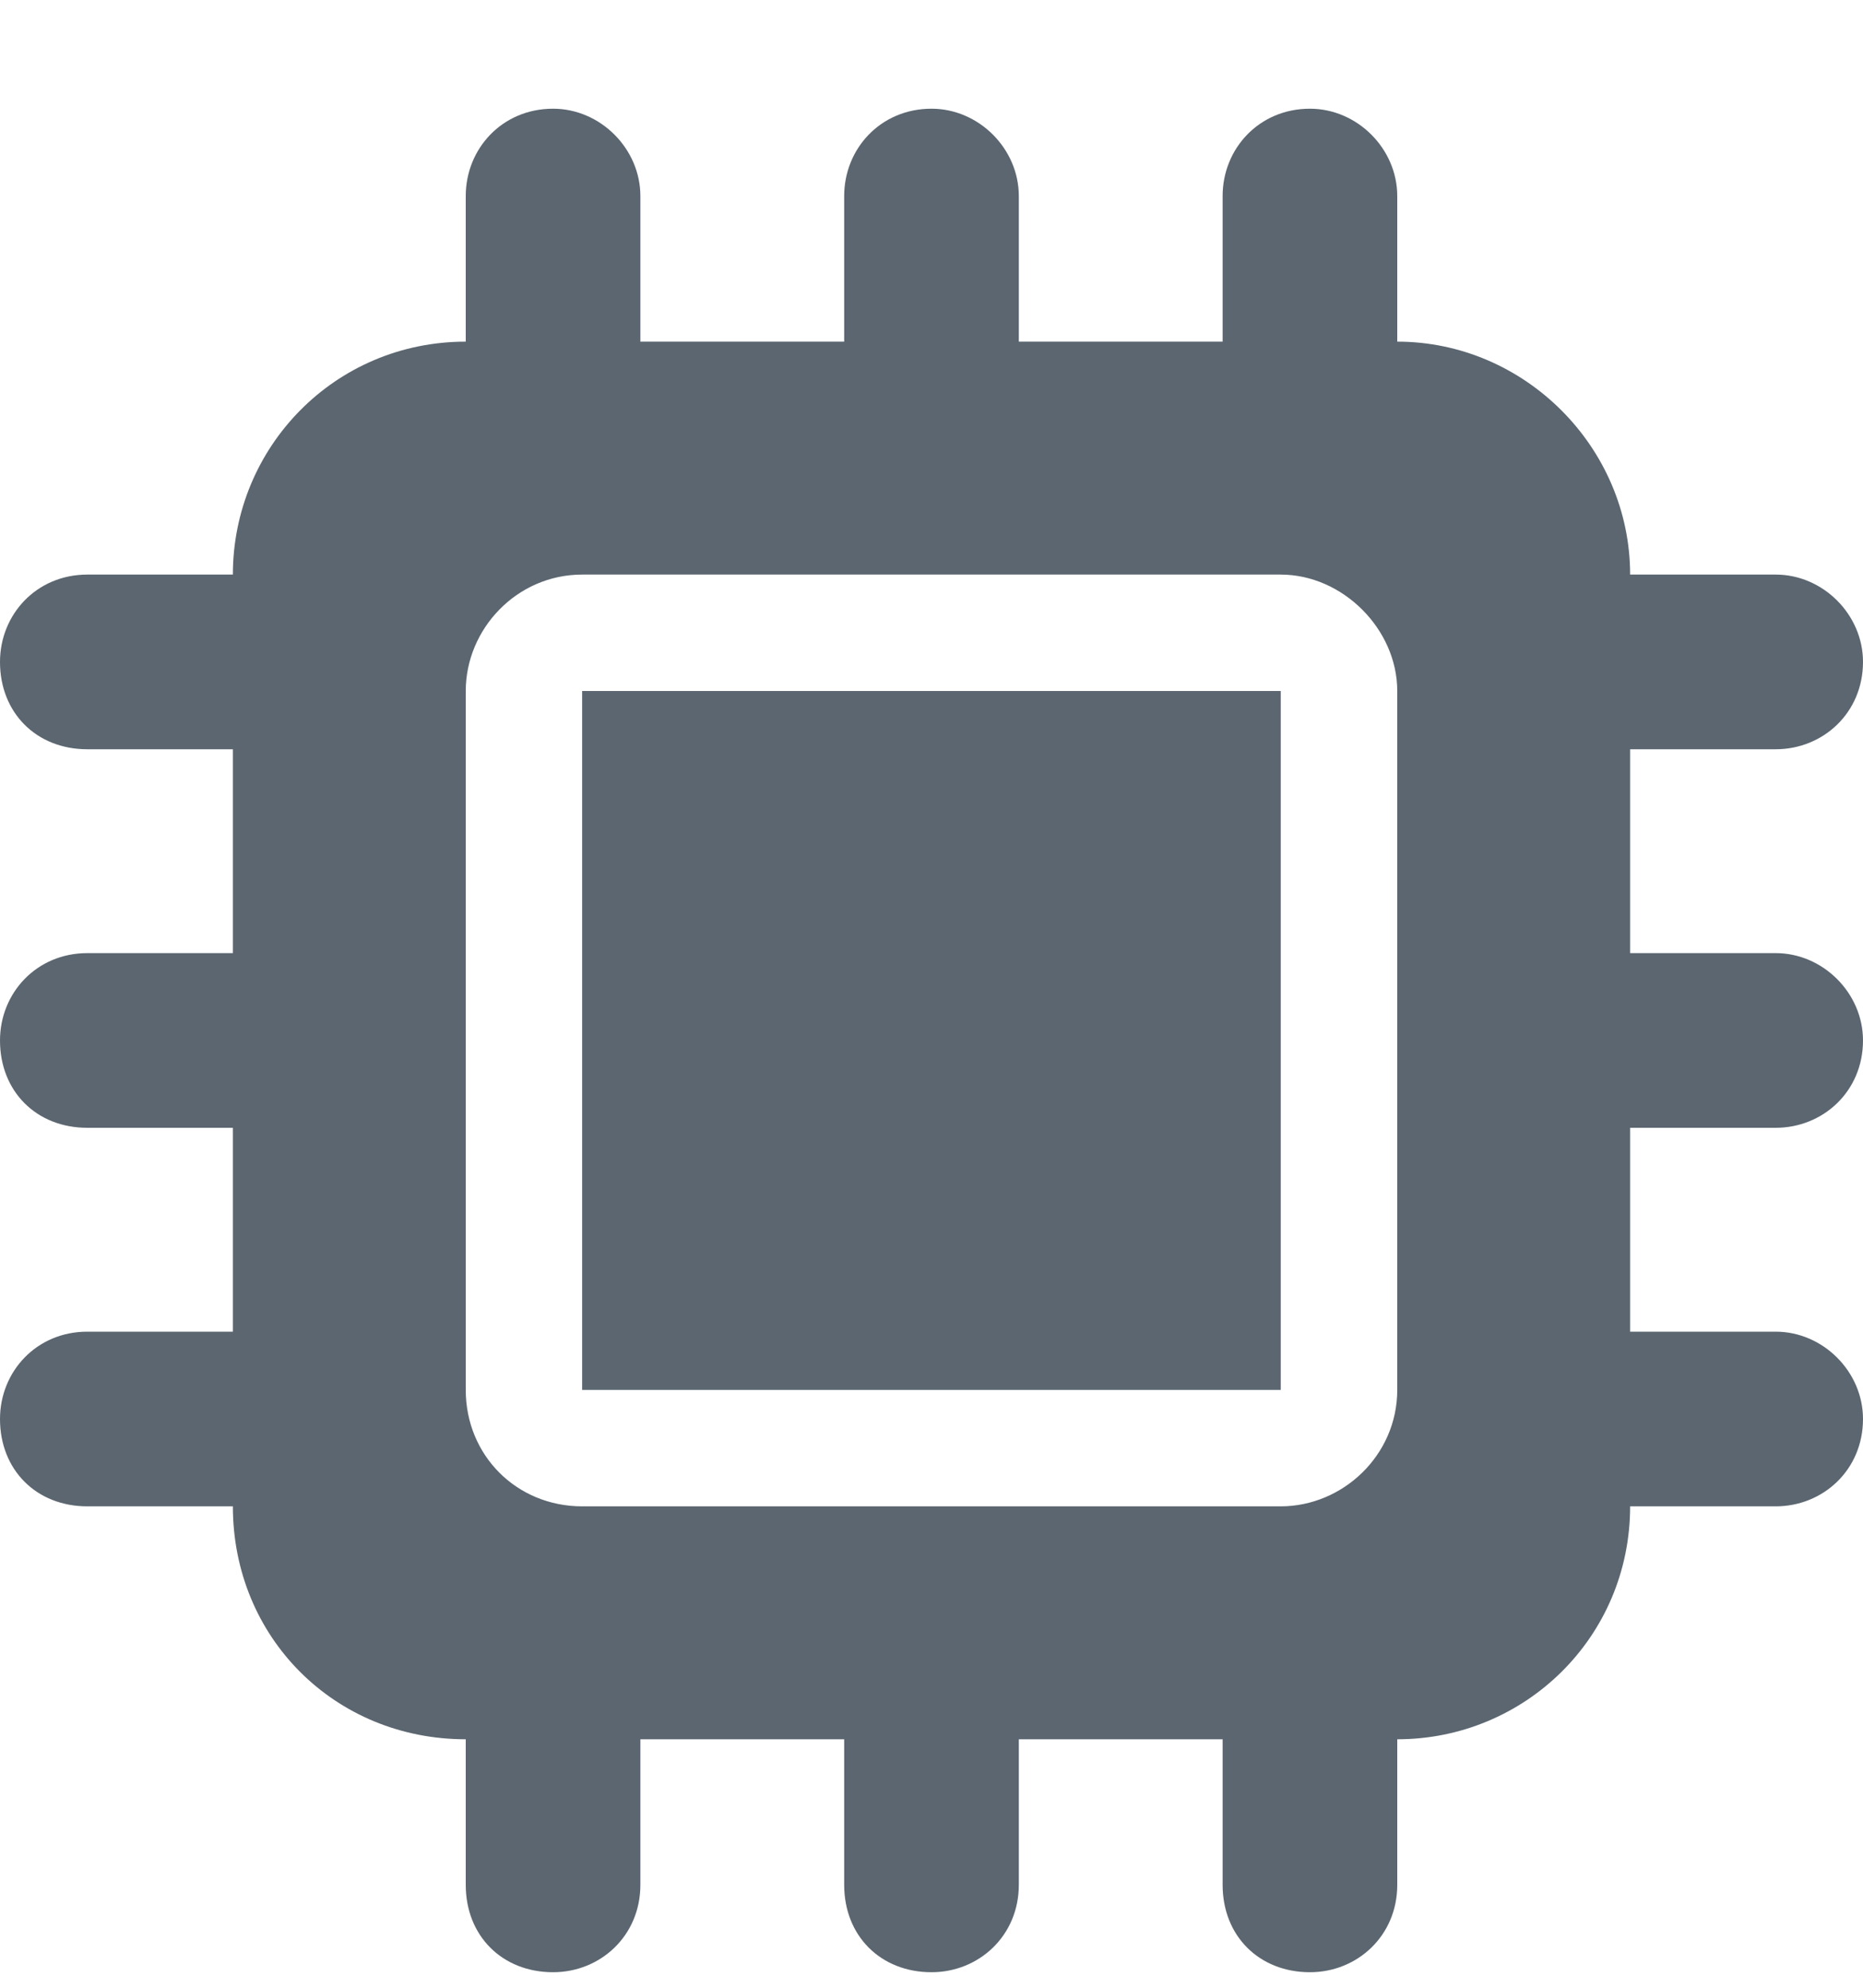
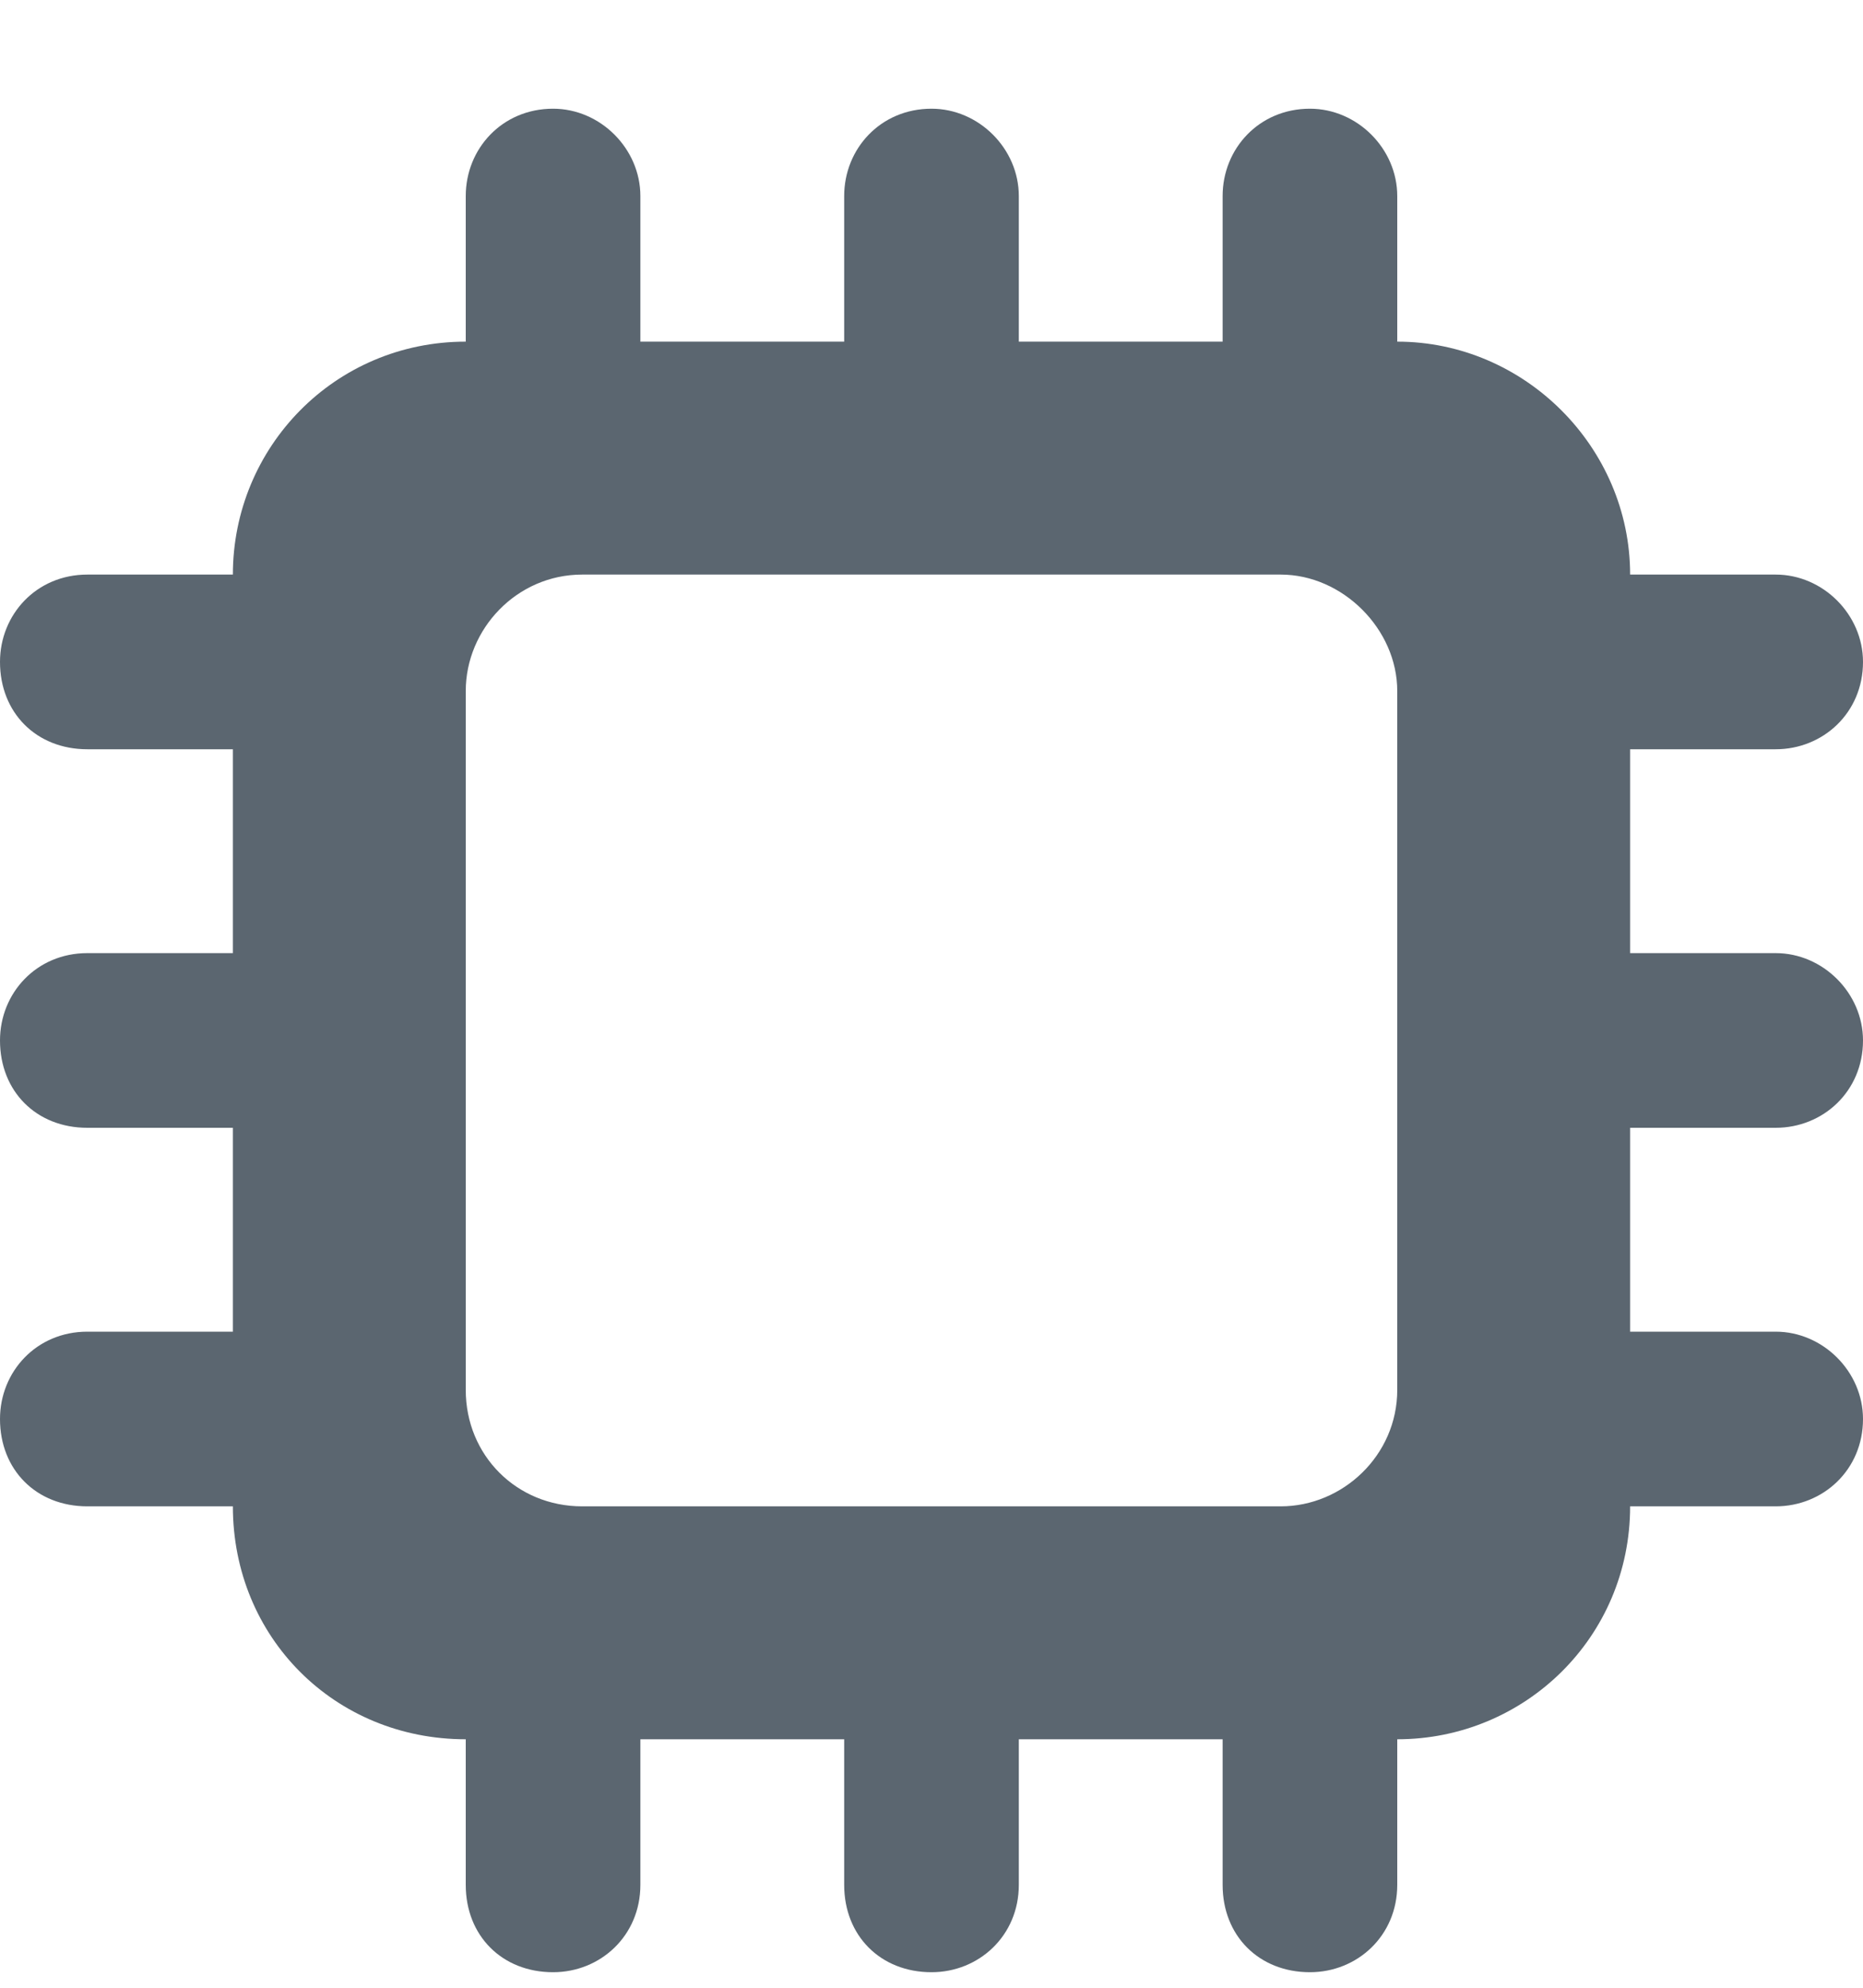
<svg xmlns="http://www.w3.org/2000/svg" width="15" height="16" viewBox="0 0 15 16" fill="none">
-   <path d="M5.156 1.578V2.75H6.797V1.578C6.797 1.197 7.09 0.875 7.5 0.875C7.881 0.875 8.203 1.197 8.203 1.578V2.75H9.844V1.578C9.844 1.197 10.137 0.875 10.547 0.875C10.928 0.875 11.25 1.197 11.25 1.578V2.75C12.275 2.75 13.125 3.6 13.125 4.625H14.297C14.678 4.625 15 4.947 15 5.328C15 5.738 14.678 6.031 14.297 6.031H13.125V7.672H14.297C14.678 7.672 15 7.994 15 8.375C15 8.785 14.678 9.078 14.297 9.078H13.125V10.719H14.297C14.678 10.719 15 11.041 15 11.422C15 11.832 14.678 12.125 14.297 12.125H13.125C13.125 13.18 12.275 14 11.25 14V15.172C11.25 15.582 10.928 15.875 10.547 15.875C10.137 15.875 9.844 15.582 9.844 15.172V14H8.203V15.172C8.203 15.582 7.881 15.875 7.5 15.875C7.09 15.875 6.797 15.582 6.797 15.172V14H5.156V15.172C5.156 15.582 4.834 15.875 4.453 15.875C4.043 15.875 3.75 15.582 3.75 15.172V14C2.695 14 1.875 13.18 1.875 12.125H0.703C0.293 12.125 -0 11.832 -0 11.422C-0 11.041 0.293 10.719 0.703 10.719H1.875V9.078H0.703C0.293 9.078 -0 8.785 -0 8.375C-0 7.994 0.293 7.672 0.703 7.672H1.875V6.031H0.703C0.293 6.031 -0 5.738 -0 5.328C-0 4.947 0.293 4.625 0.703 4.625H1.875C1.875 3.6 2.695 2.75 3.75 2.75V1.578C3.75 1.197 4.043 0.875 4.453 0.875C4.834 0.875 5.156 1.197 5.156 1.578ZM4.687 4.625C4.16 4.625 3.75 5.064 3.75 5.562V11.188C3.75 11.715 4.16 12.125 4.687 12.125H10.312C10.81 12.125 11.25 11.715 11.25 11.188V5.562C11.25 5.064 10.81 4.625 10.312 4.625H4.687ZM10.312 5.562V11.188H4.687V5.562H10.312Z" fill="#5B6670" />
+   <path d="M5.156 1.578V2.75H6.797V1.578C6.797 1.197 7.09 0.875 7.5 0.875C7.881 0.875 8.203 1.197 8.203 1.578V2.75H9.844V1.578C9.844 1.197 10.137 0.875 10.547 0.875C10.928 0.875 11.25 1.197 11.25 1.578V2.75C12.275 2.75 13.125 3.6 13.125 4.625H14.297C14.678 4.625 15 4.947 15 5.328C15 5.738 14.678 6.031 14.297 6.031H13.125V7.672H14.297C14.678 7.672 15 7.994 15 8.375C15 8.785 14.678 9.078 14.297 9.078H13.125V10.719H14.297C14.678 10.719 15 11.041 15 11.422C15 11.832 14.678 12.125 14.297 12.125H13.125C13.125 13.18 12.275 14 11.25 14V15.172C11.25 15.582 10.928 15.875 10.547 15.875C10.137 15.875 9.844 15.582 9.844 15.172V14H8.203V15.172C8.203 15.582 7.881 15.875 7.5 15.875C7.09 15.875 6.797 15.582 6.797 15.172V14H5.156V15.172C5.156 15.582 4.834 15.875 4.453 15.875C4.043 15.875 3.75 15.582 3.75 15.172V14C2.695 14 1.875 13.18 1.875 12.125H0.703C0.293 12.125 -0 11.832 -0 11.422C-0 11.041 0.293 10.719 0.703 10.719H1.875V9.078H0.703C0.293 9.078 -0 8.785 -0 8.375C-0 7.994 0.293 7.672 0.703 7.672H1.875V6.031H0.703C0.293 6.031 -0 5.738 -0 5.328C-0 4.947 0.293 4.625 0.703 4.625H1.875C1.875 3.6 2.695 2.75 3.75 2.75V1.578C3.75 1.197 4.043 0.875 4.453 0.875C4.834 0.875 5.156 1.197 5.156 1.578ZM4.687 4.625C4.16 4.625 3.75 5.064 3.75 5.562V11.188C3.75 11.715 4.16 12.125 4.687 12.125H10.312C10.81 12.125 11.25 11.715 11.25 11.188V5.562C11.25 5.064 10.81 4.625 10.312 4.625H4.687ZM10.312 5.562V11.188H4.687H10.312Z" fill="#5B6670" />
</svg>